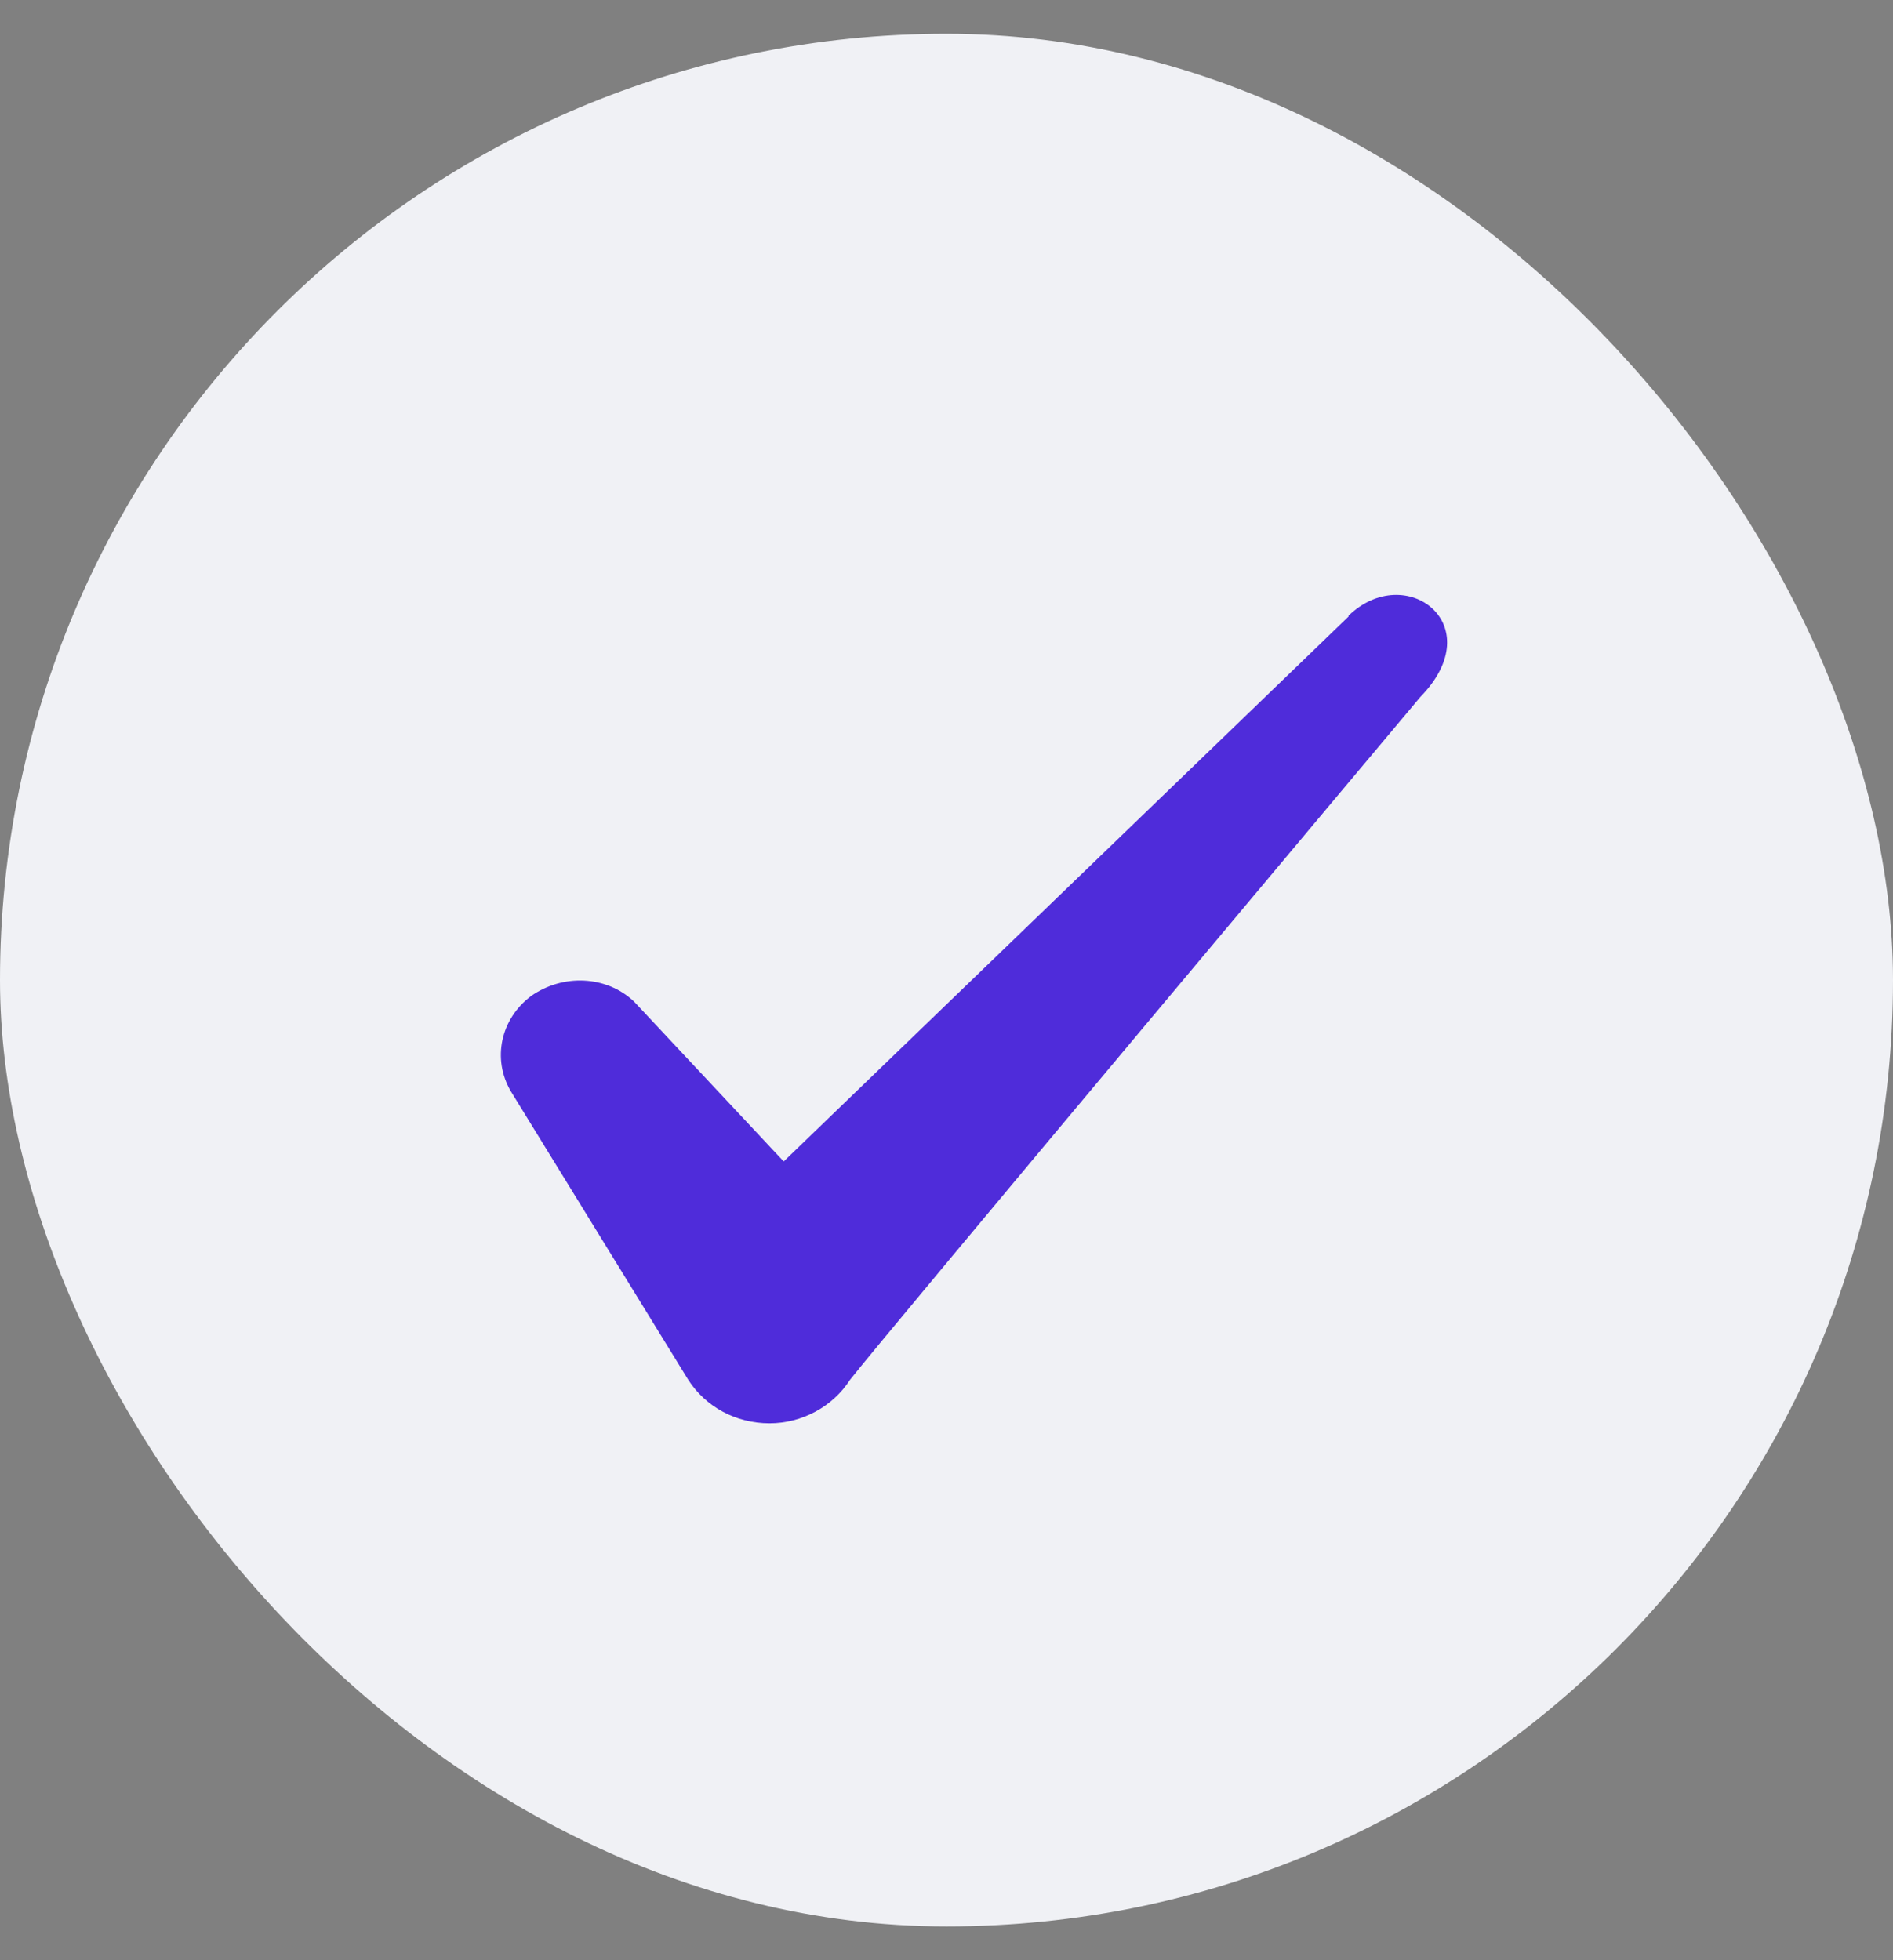
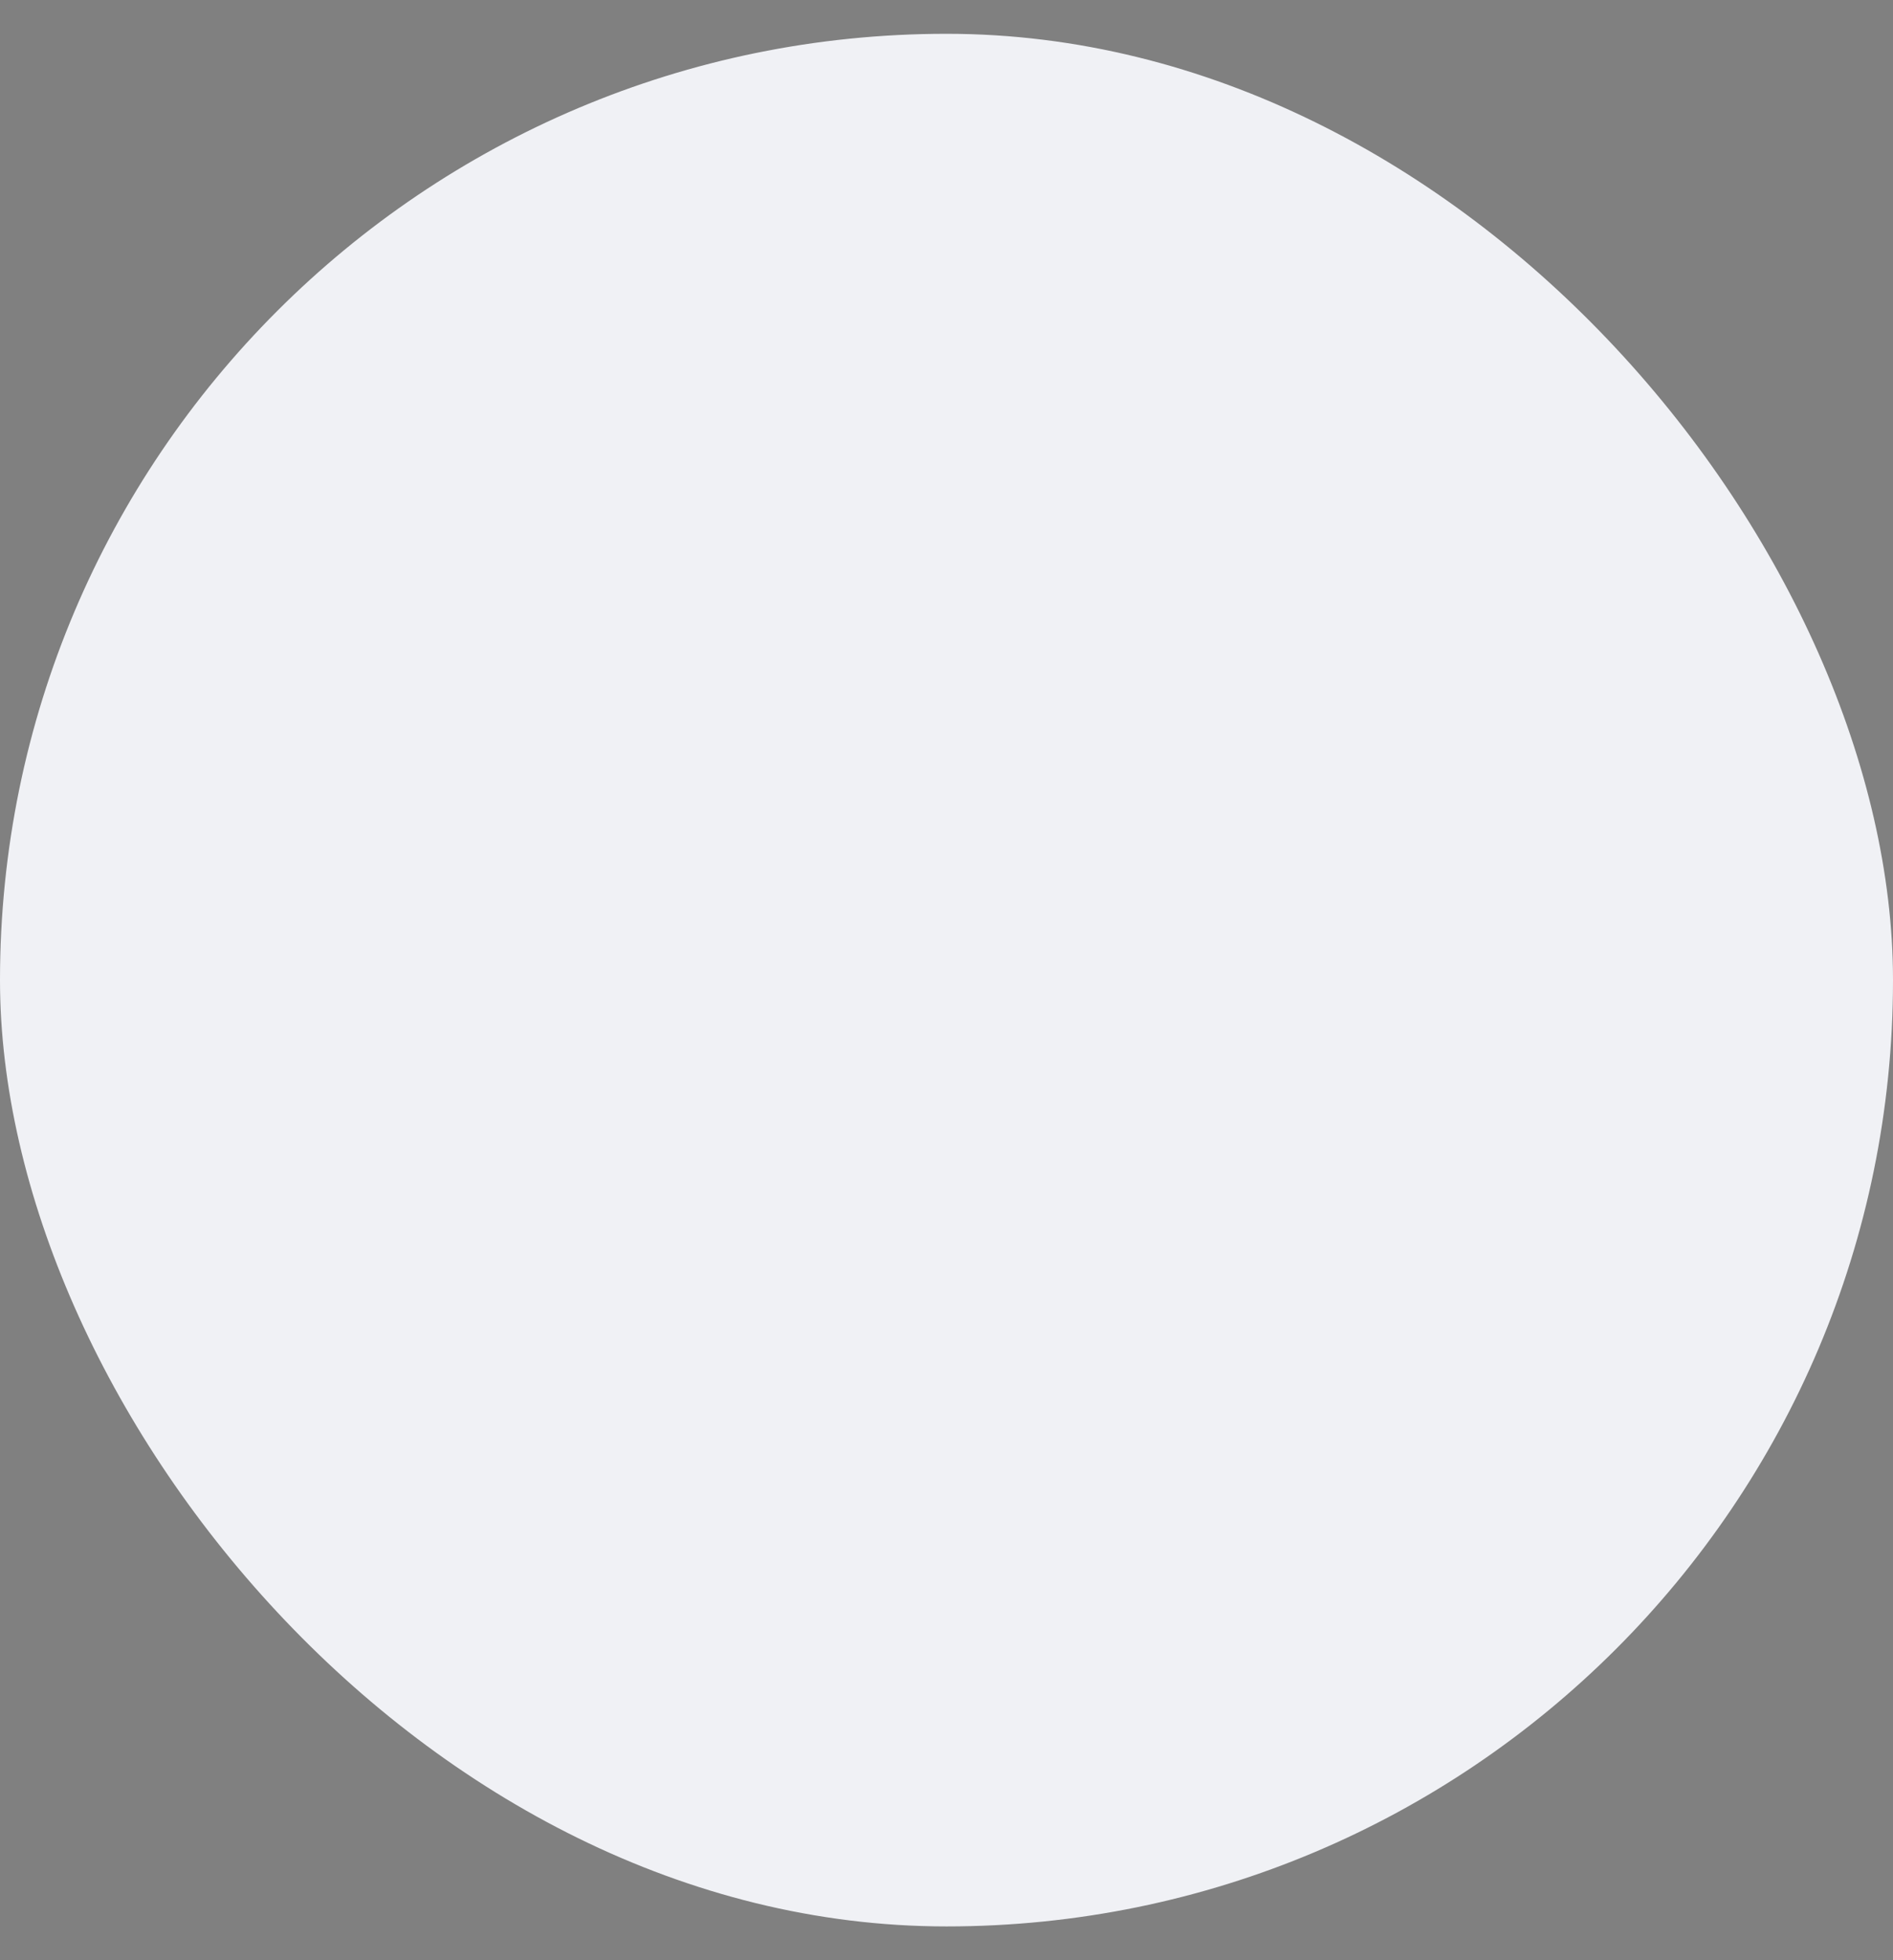
<svg xmlns="http://www.w3.org/2000/svg" width="28" height="29" viewBox="0 0 28 29" fill="none">
  <rect x="0" y="0" width="28" height="29" fill="#808080" stroke="none" />
  <rect y="0.5" width="28" height="28" rx="14" fill="#F0F1F5" />
-   <path fill-rule="evenodd" clip-rule="evenodd" d="M19.946 9.122L11.592 17.183L9.376 14.815C8.967 14.43 8.326 14.407 7.859 14.733C7.404 15.072 7.276 15.667 7.556 16.145L10.181 20.415C10.438 20.812 10.881 21.057 11.383 21.057C11.861 21.057 12.316 20.812 12.572 20.415C12.992 19.867 21.008 10.312 21.008 10.312C22.058 9.238 20.786 8.293 19.946 9.11V9.122Z" fill="#4F2CDA" />
</svg>